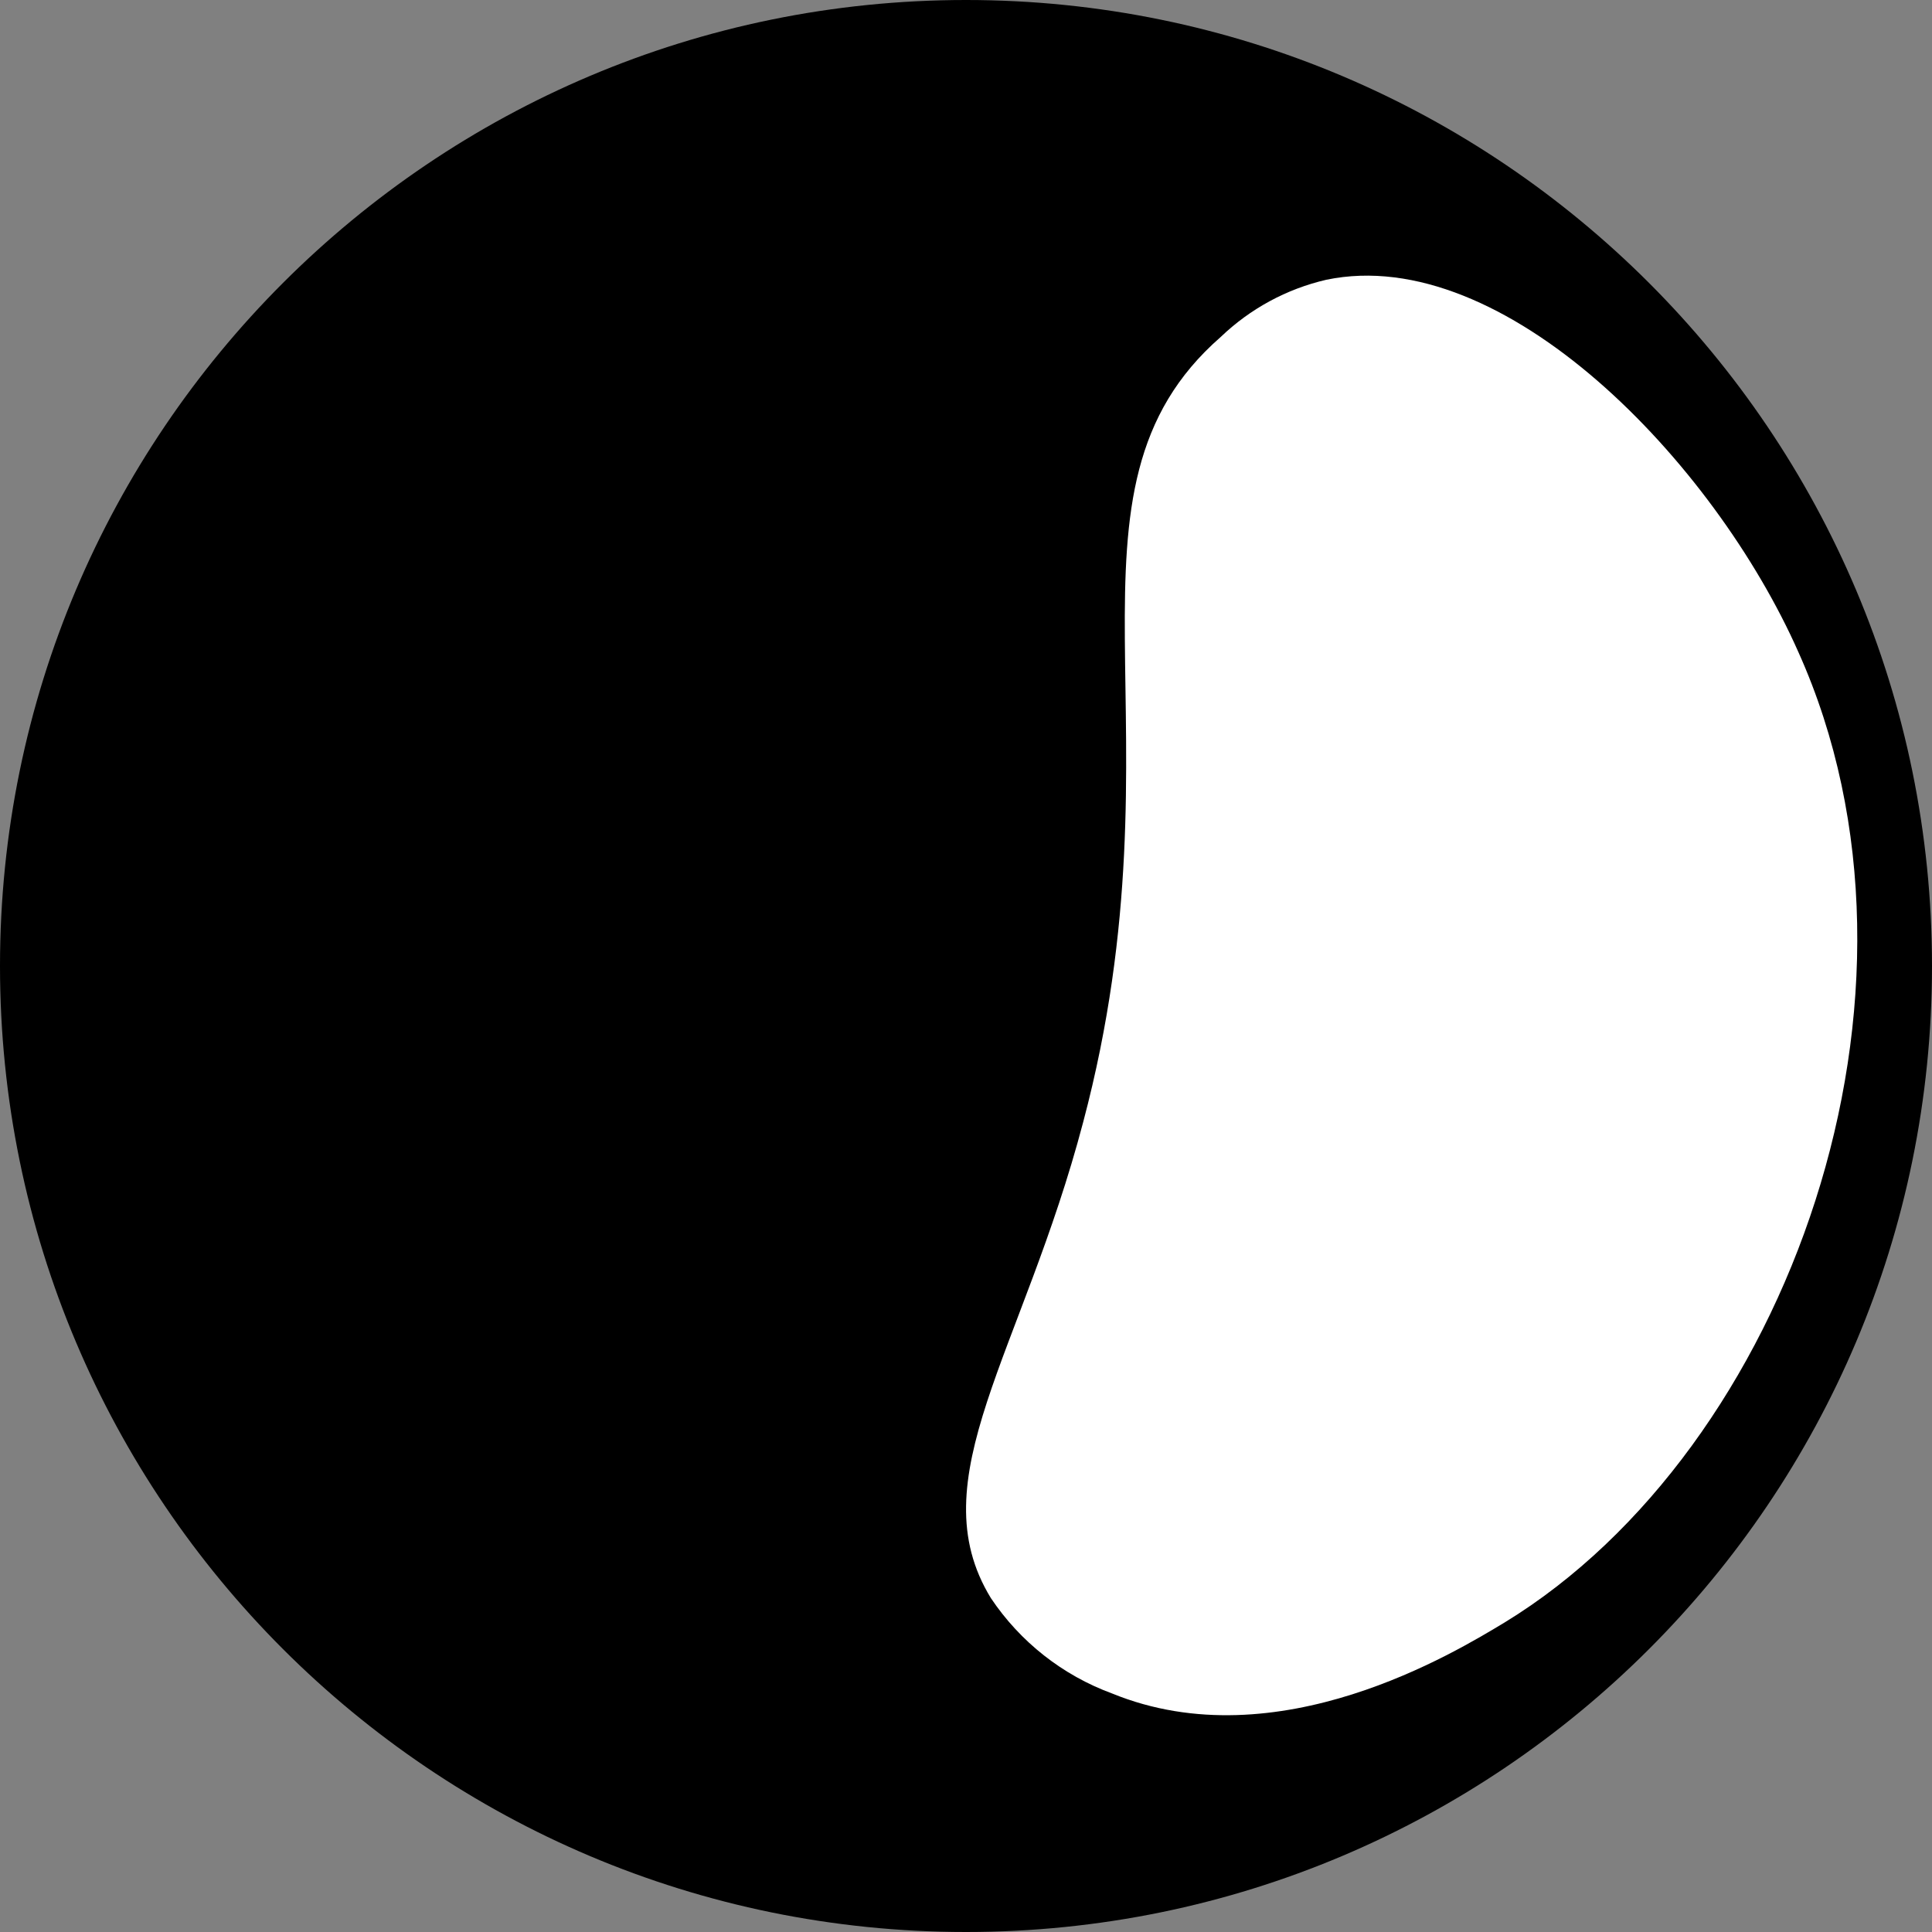
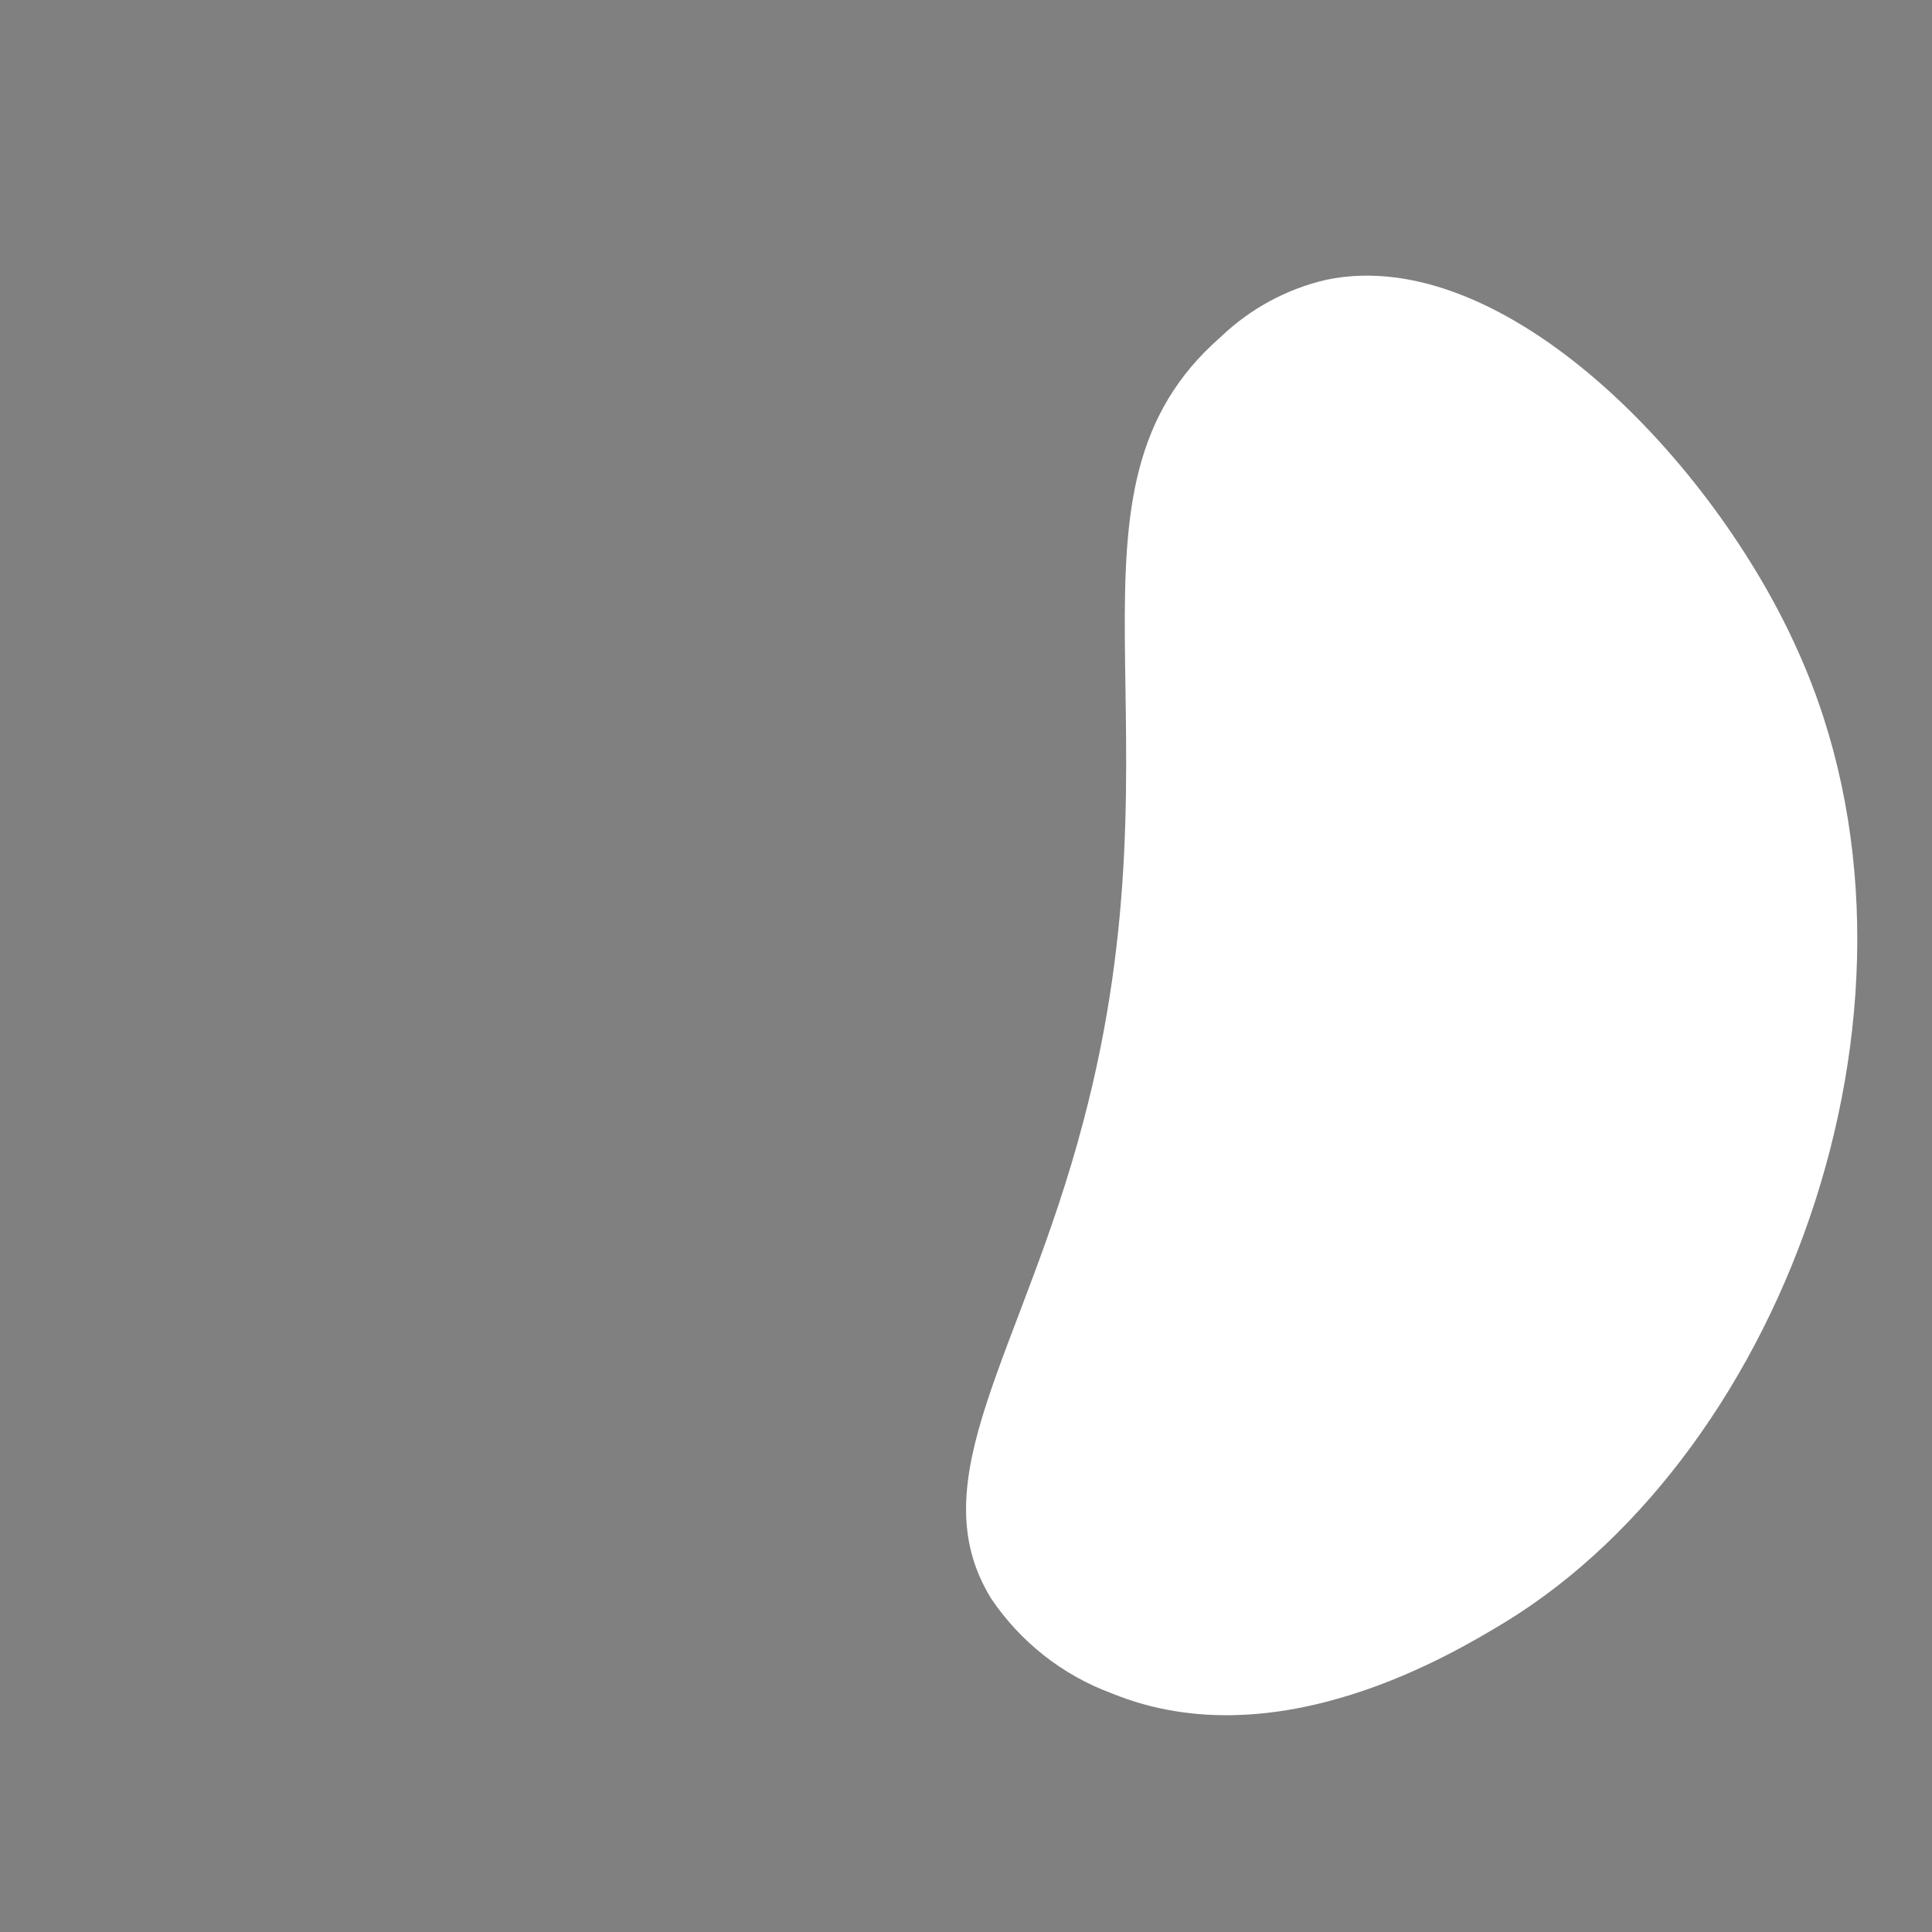
<svg xmlns="http://www.w3.org/2000/svg" width="24" height="24" viewBox="0 0 24 24" fill="none">
  <rect x="0" y="0" width="24" height="24" fill="#808080" stroke="none" />
  <g clip-path="url(#clip0_17_231)">
-     <path d="M12 24C18.627 24 24 18.627 24 12C24 5.373 18.627 0 12 0C5.373 0 0 5.373 0 12C0 18.627 5.373 24 12 24Z" fill="black" />
    <path d="M16.477 3.475C15.983 3.589 15.53 3.835 15.164 4.186C12.962 6.109 14.76 9.024 13.456 13.938C12.703 16.801 11.405 18.375 12.309 19.852C12.673 20.396 13.2 20.811 13.815 21.037C15.874 21.878 18.084 20.52 18.694 20.153C22.21 18.004 24.249 12.347 22.34 8.1C21.293 5.735 18.682 3.018 16.477 3.475Z" fill="white" />
  </g>
  <defs>
    <clipPath id="clip0_17_231">
      <rect width="24" height="24" fill="white" />
    </clipPath>
  </defs>
</svg>